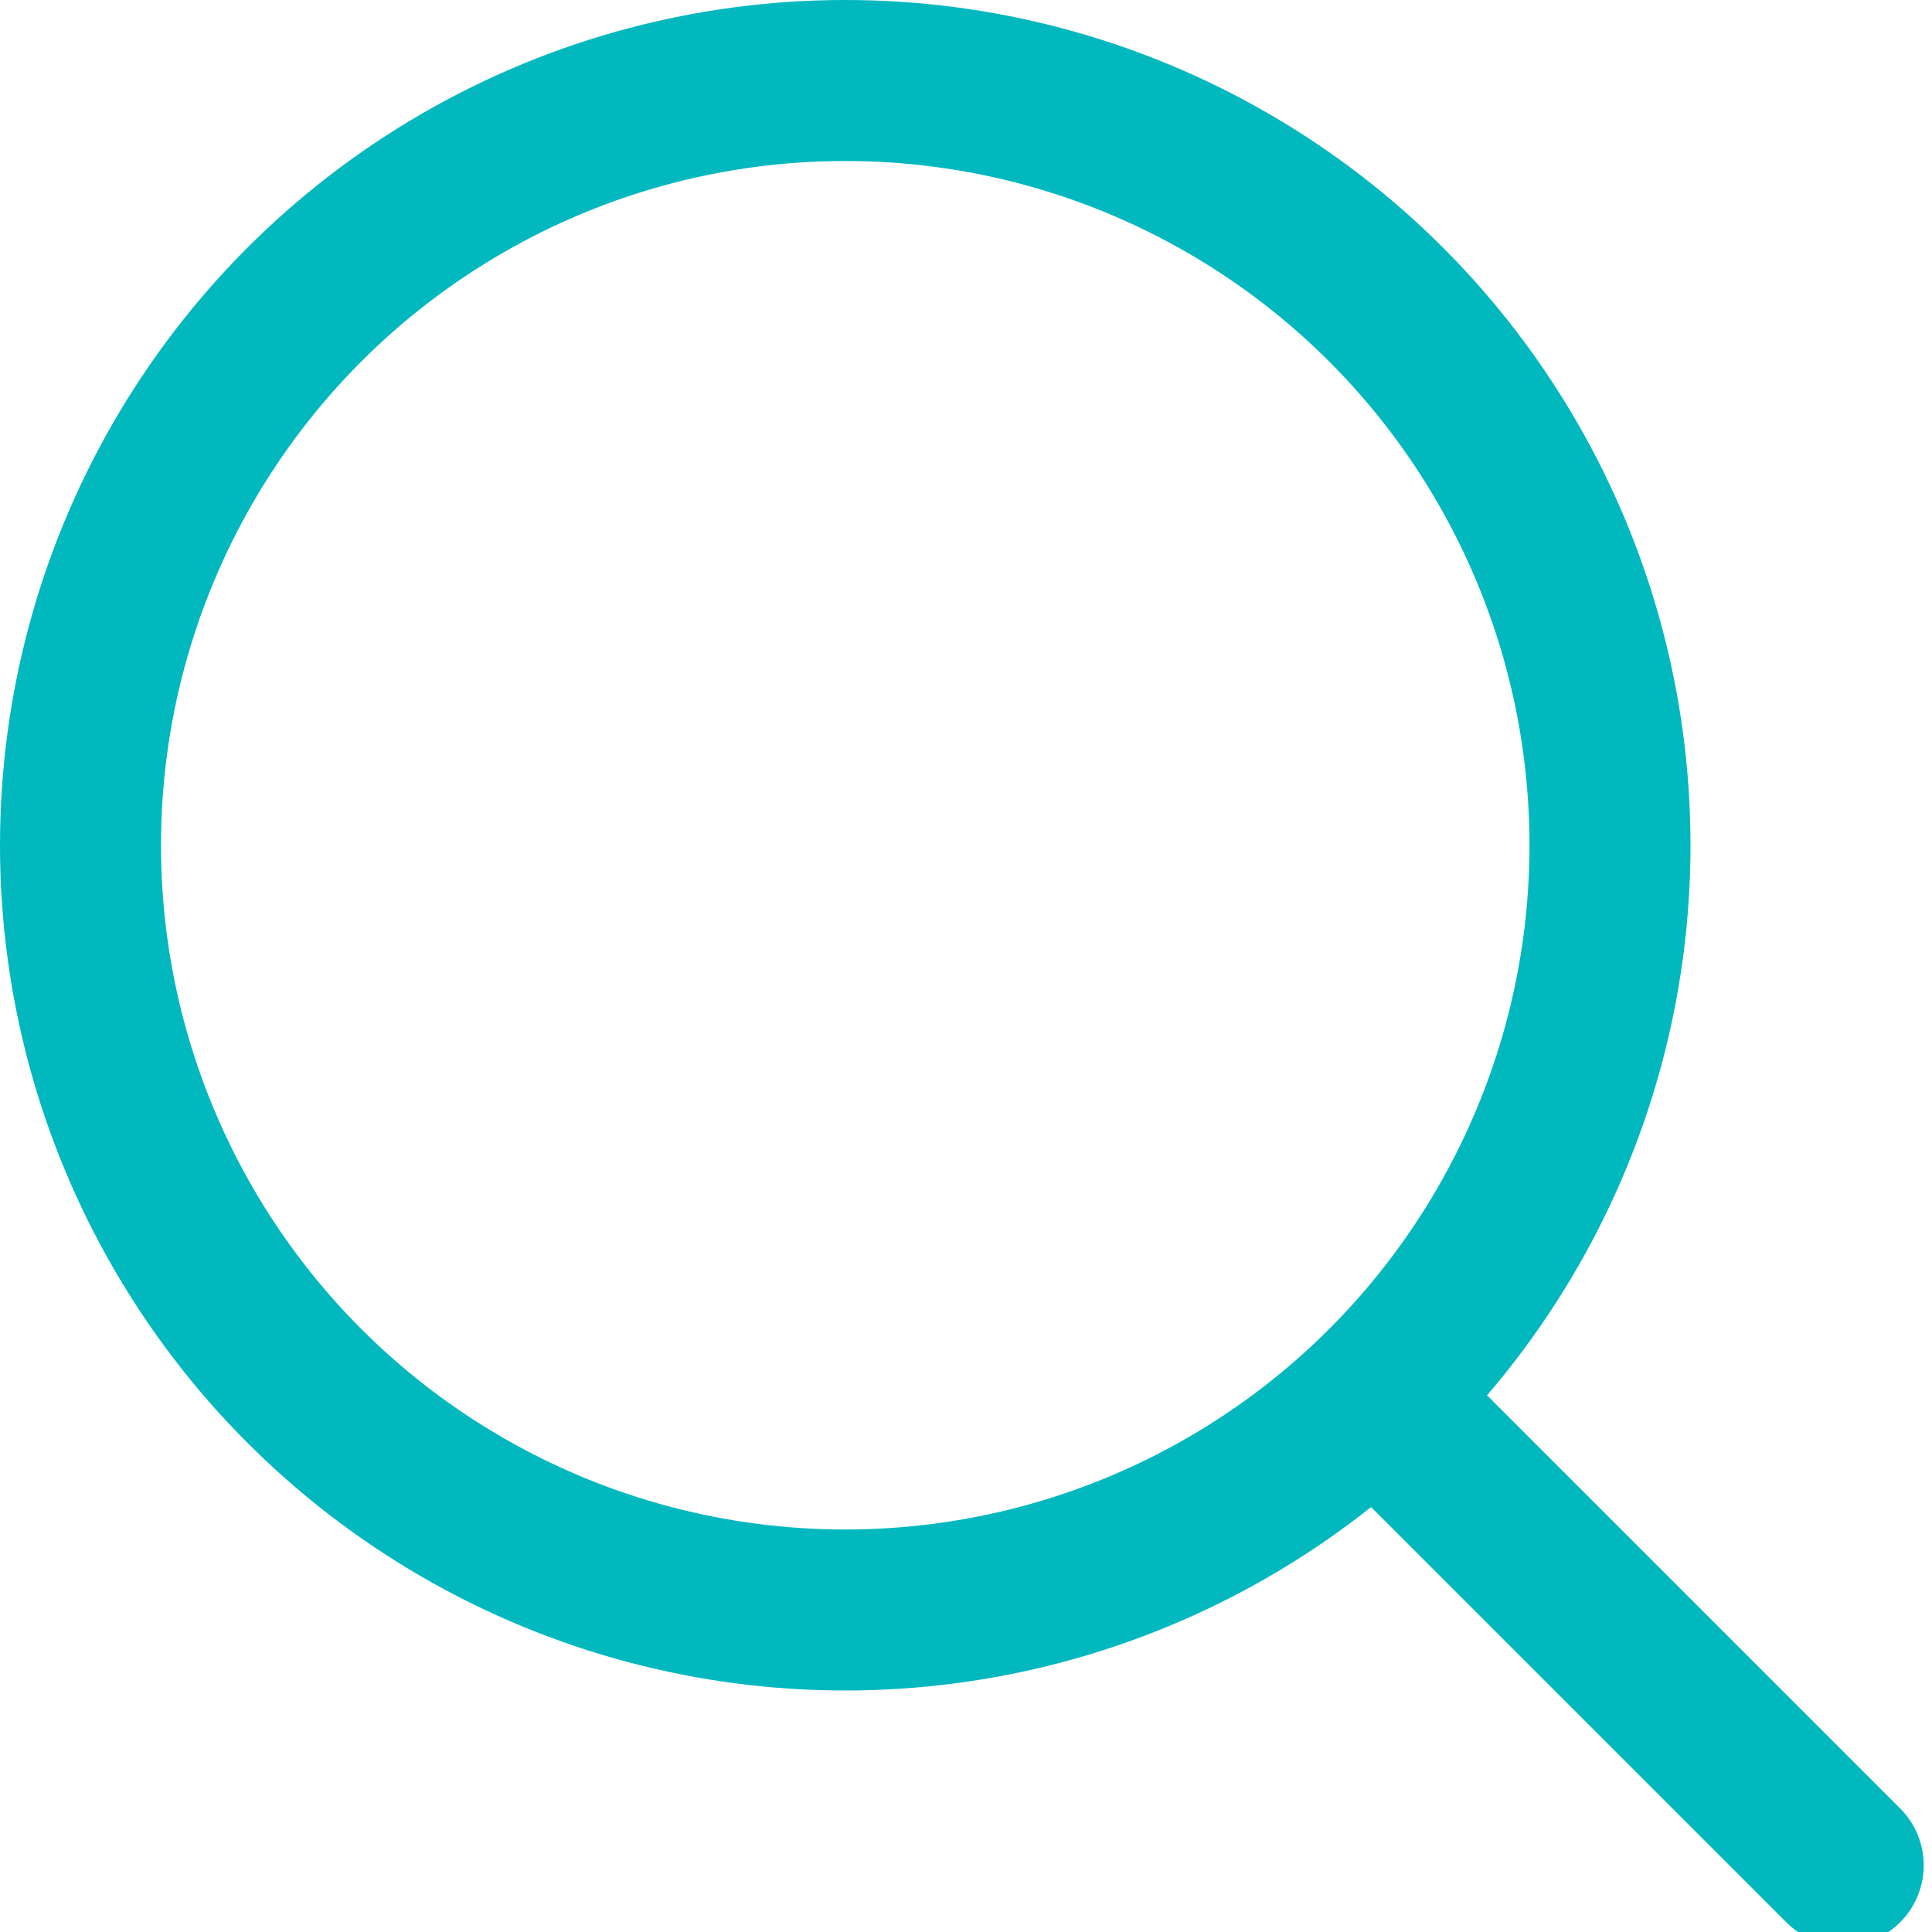
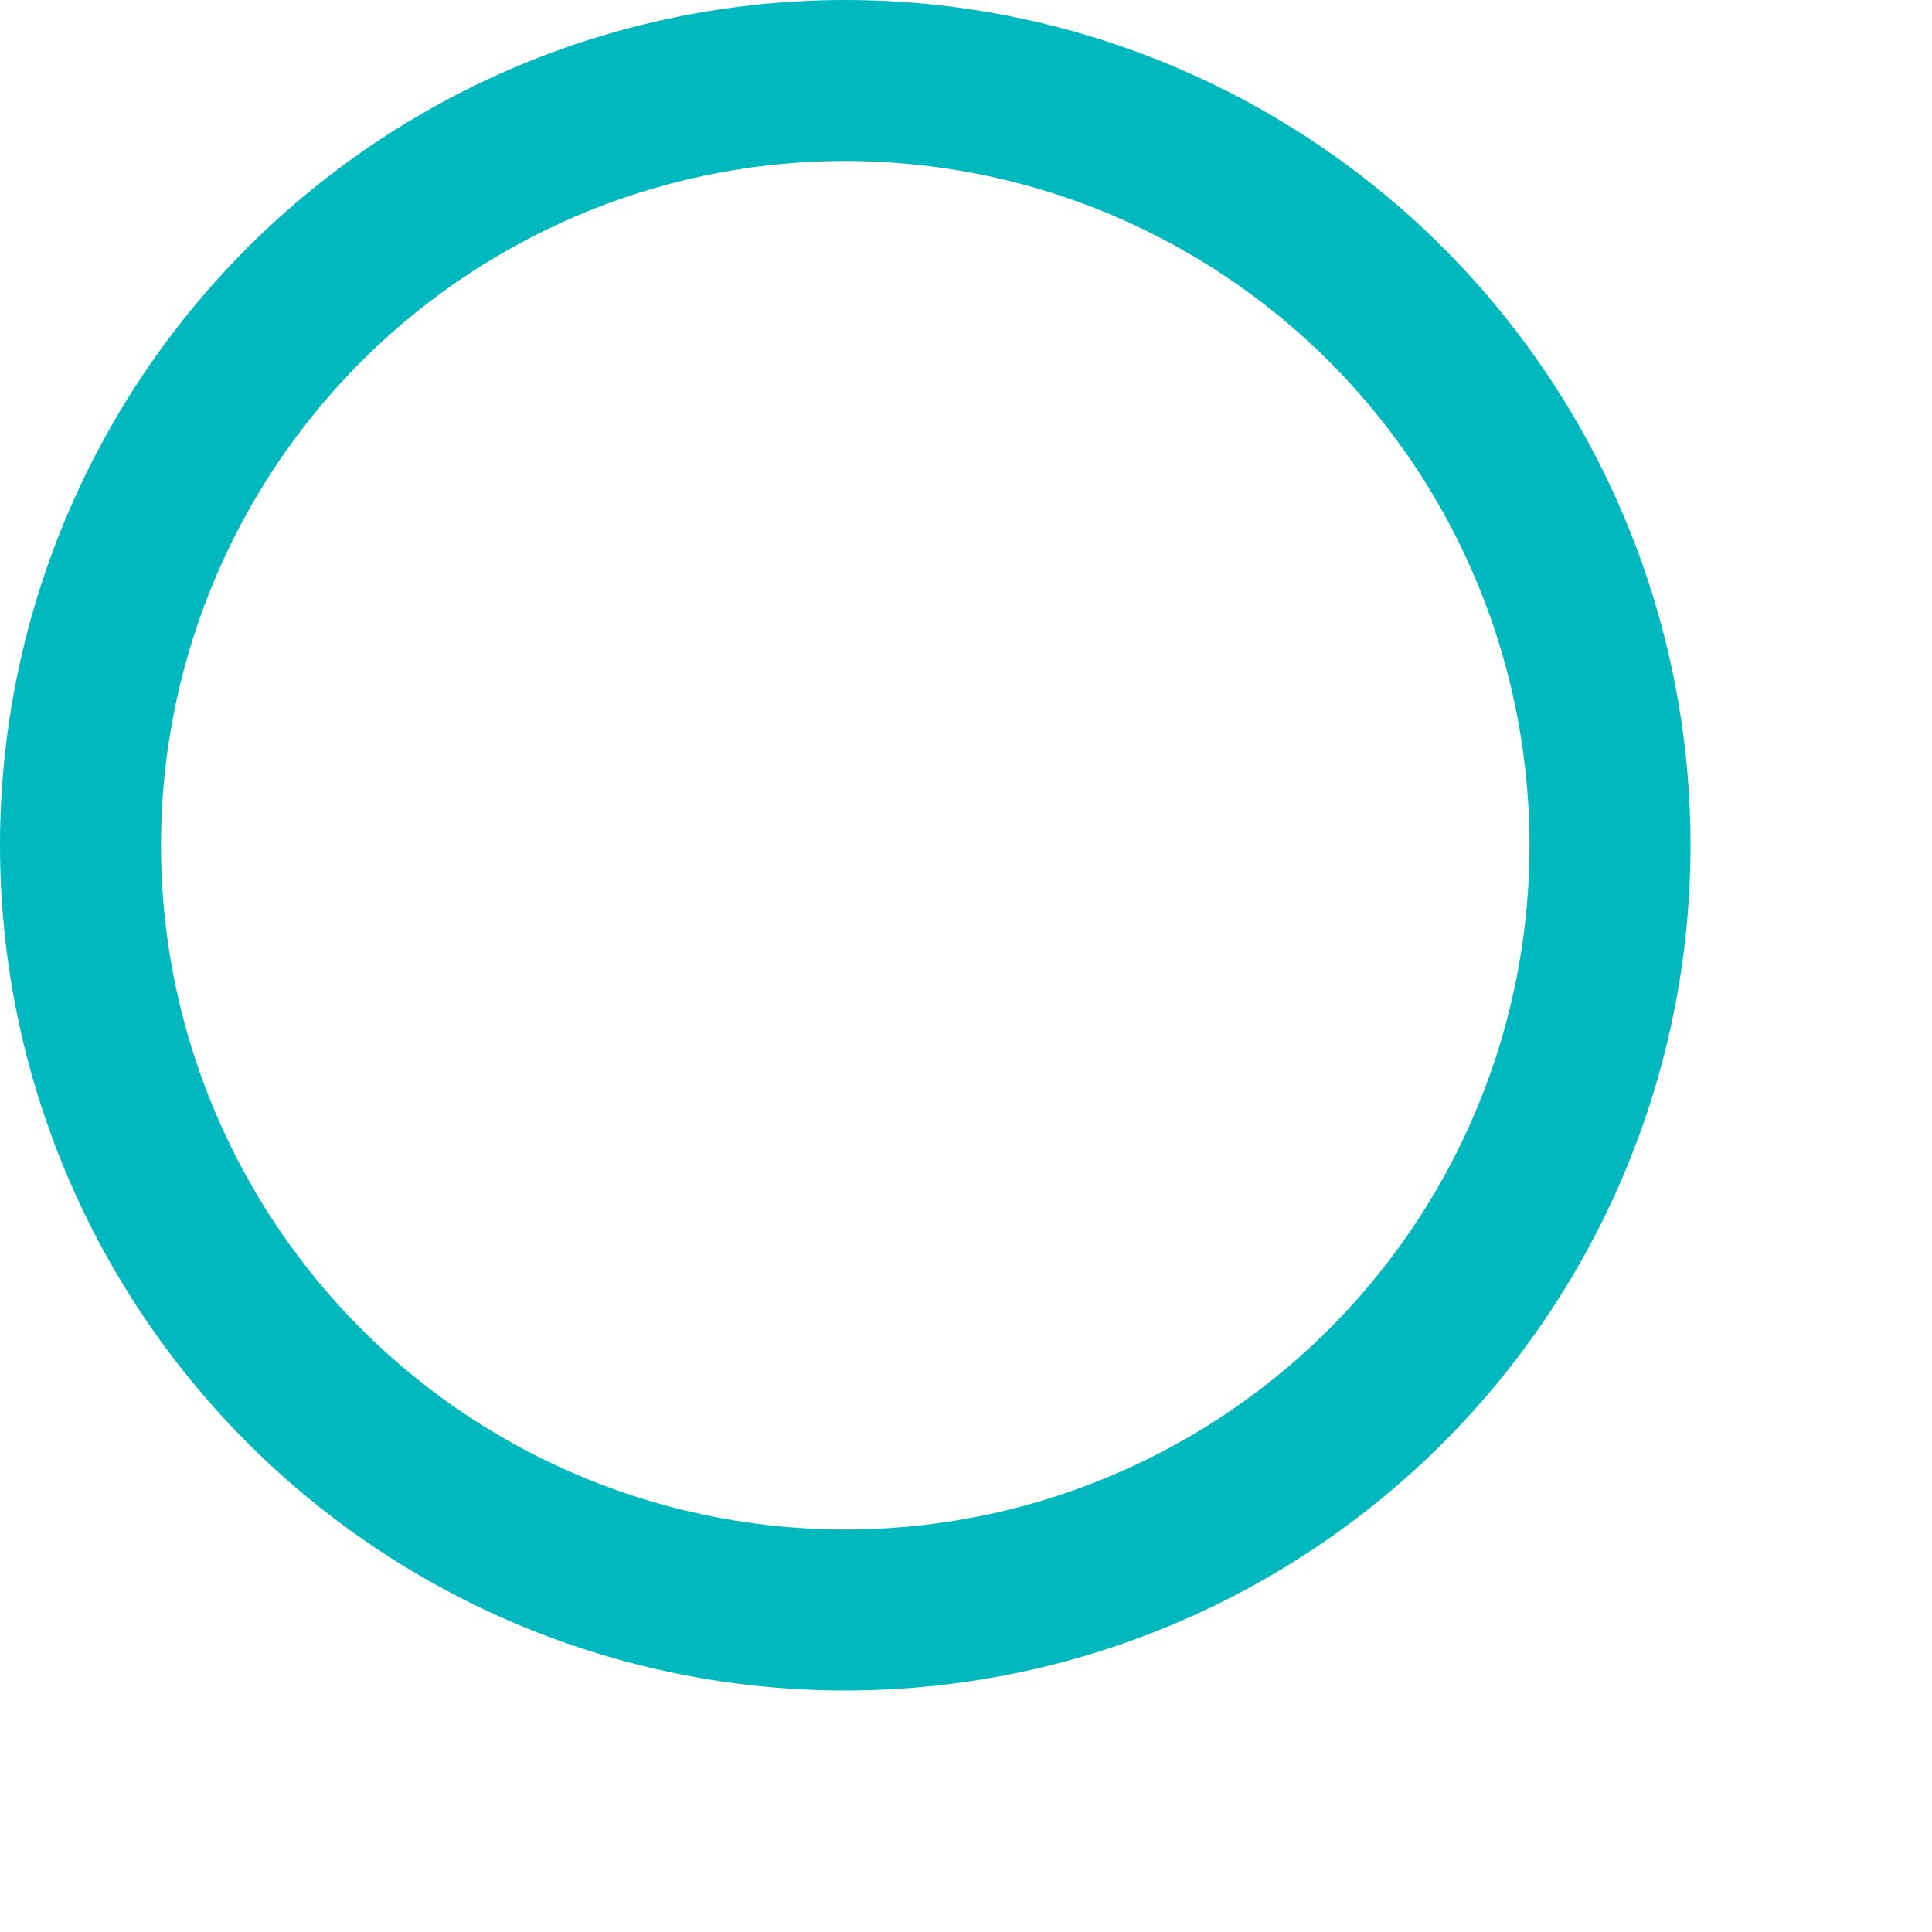
<svg xmlns="http://www.w3.org/2000/svg" width="24" height="24" viewBox="0 0 24 24">
  <defs>
    <style>.a,.c{fill:none;stroke:#00B8BE;}.b{clip-path:url(#a);}.c{stroke-linecap:round;stroke-linejoin:round;stroke-width:2px;}</style>
    <clipPath id="a">
      <rect class="a" width="24" height="24" transform="translate(0 -0.275)" />
    </clipPath>
  </defs>
  <g class="b" transform="translate(0 0.275)">
    <circle class="c" cx="9.5" cy="9.5" r="9.5" transform="translate(1 0.725)" />
-     <line class="c" x1="5.242" y1="5.242" transform="translate(17.655 17.655)" />
  </g>
</svg>